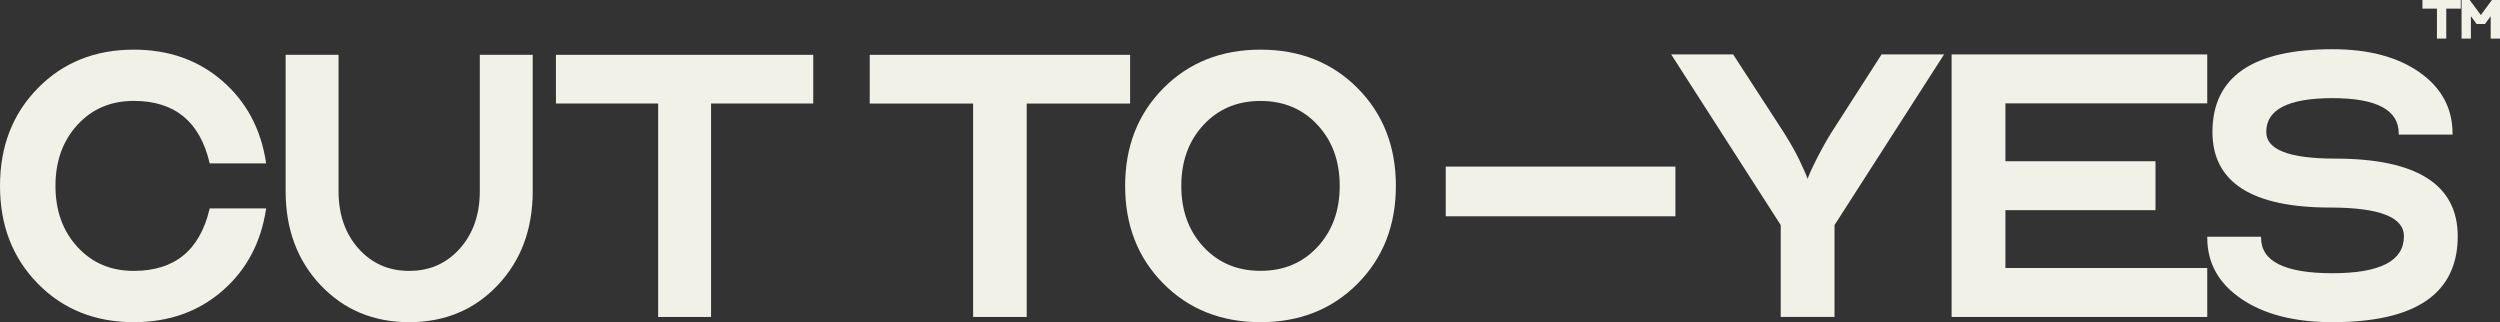
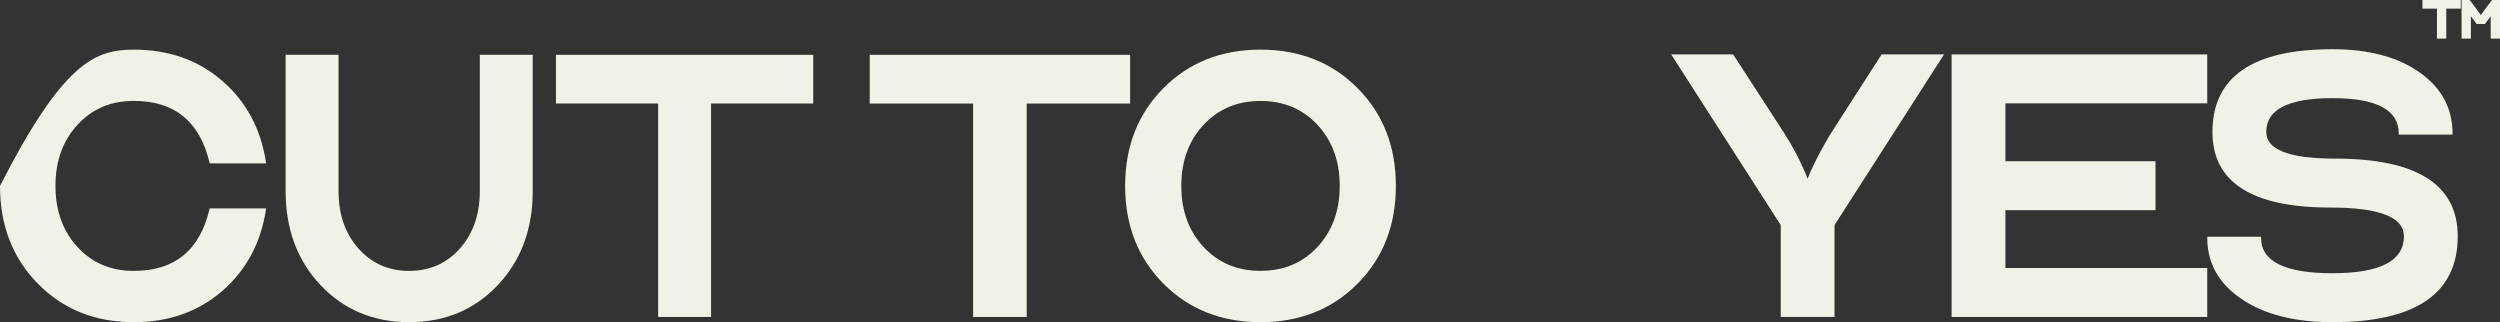
<svg xmlns="http://www.w3.org/2000/svg" fill="none" height="100%" overflow="visible" preserveAspectRatio="none" style="display: block;" viewBox="0 0 194 25" width="100%">
  <rect x="0" y="0" width="194" height="25" fill="#333333" stroke="none" />
  <g id="Union">
-     <path d="M10.38 3.852C13.091 3.852 15.382 4.658 17.246 6.272C19.11 7.887 20.242 9.996 20.64 12.597L20.653 12.678H16.273L16.26 12.624C15.879 11.019 15.198 9.822 14.222 9.026C13.246 8.231 11.967 7.83 10.38 7.83C8.601 7.83 7.146 8.449 6.011 9.686C4.874 10.924 4.304 12.502 4.304 14.426C4.304 16.35 4.874 17.928 6.011 19.166C7.146 20.403 8.601 21.021 10.38 21.021C11.967 21.021 13.246 20.621 14.222 19.825C15.198 19.03 15.879 17.833 16.26 16.228L16.273 16.174H20.653L20.64 16.255C20.241 18.855 19.11 20.965 17.246 22.579C15.382 24.194 13.091 25 10.38 25C7.376 25 4.892 24.004 2.935 22.01C0.977 20.015 0 17.486 0 14.426C1.89141e-05 11.366 0.977 8.836 2.935 6.842C4.892 4.848 7.374 3.852 10.38 3.852Z" fill="#F1F1E8" />
+     <path d="M10.38 3.852C13.091 3.852 15.382 4.658 17.246 6.272C19.11 7.887 20.242 9.996 20.64 12.597L20.653 12.678H16.273L16.26 12.624C15.879 11.019 15.198 9.822 14.222 9.026C13.246 8.231 11.967 7.83 10.38 7.83C8.601 7.83 7.146 8.449 6.011 9.686C4.874 10.924 4.304 12.502 4.304 14.426C4.304 16.35 4.874 17.928 6.011 19.166C7.146 20.403 8.601 21.021 10.38 21.021C11.967 21.021 13.246 20.621 14.222 19.825C15.198 19.03 15.879 17.833 16.26 16.228L16.273 16.174H20.653L20.64 16.255C20.241 18.855 19.11 20.965 17.246 22.579C15.382 24.194 13.091 25 10.38 25C7.376 25 4.892 24.004 2.935 22.01C0.977 20.015 0 17.486 0 14.426C4.892 4.848 7.374 3.852 10.38 3.852Z" fill="#F1F1E8" />
    <path clip-rule="evenodd" d="M97.815 3.852C100.855 3.852 103.369 4.848 105.35 6.842C107.331 8.836 108.32 11.366 108.32 14.426C108.32 17.486 107.331 20.016 105.35 22.01C103.369 24.004 100.855 25 97.815 25C94.775 25 92.262 24.004 90.281 22.01C88.3 20.016 87.31 17.486 87.31 14.426C87.31 11.366 88.3 8.836 90.281 6.842C92.262 4.848 94.775 3.852 97.815 3.852ZM97.815 7.834C96.015 7.834 94.544 8.453 93.395 9.689C92.245 10.926 91.669 12.503 91.669 14.426C91.669 16.349 92.245 17.926 93.395 19.163C94.544 20.399 96.015 21.017 97.815 21.017C99.615 21.017 101.087 20.399 102.236 19.163C103.385 17.926 103.962 16.349 103.962 14.426C103.962 12.503 103.385 10.926 102.236 9.689C101.087 8.453 99.615 7.834 97.815 7.834Z" fill="#F1F1E8" fill-rule="evenodd" />
    <path d="M181.002 3.819C183.797 3.819 186.05 4.414 187.754 5.612C189.461 6.811 190.318 8.398 190.319 10.367V10.446H186.143V10.367C186.143 9.908 186.037 9.51 185.829 9.17C185.62 8.83 185.305 8.545 184.88 8.314C184.027 7.852 182.738 7.616 181.002 7.616C179.266 7.616 177.976 7.842 177.123 8.285C176.698 8.505 176.383 8.779 176.175 9.103C175.966 9.427 175.861 9.807 175.861 10.245C175.861 10.584 175.967 10.878 176.181 11.131C176.396 11.386 176.722 11.603 177.166 11.778C178.055 12.13 179.399 12.308 181.203 12.308C184.354 12.308 186.732 12.804 188.323 13.806C189.921 14.812 190.72 16.325 190.72 18.331C190.72 20.55 189.907 22.224 188.276 23.339C186.65 24.45 184.221 25 181.002 25C178.074 25 175.72 24.405 173.95 23.207C172.176 22.009 171.284 20.422 171.284 18.452V18.372H175.459V18.452C175.459 18.91 175.573 19.307 175.797 19.646C176.022 19.986 176.362 20.272 176.821 20.503C177.741 20.967 179.132 21.202 181.002 21.202C182.872 21.202 184.262 20.957 185.182 20.474C185.641 20.233 185.98 19.934 186.206 19.579C186.431 19.225 186.545 18.809 186.545 18.331C186.545 17.965 186.431 17.647 186.202 17.374C185.972 17.099 185.623 16.866 185.149 16.677C184.2 16.298 182.766 16.106 180.842 16.106C177.81 16.106 175.523 15.624 173.992 14.648C172.454 13.669 171.686 12.197 171.686 10.245C171.686 8.107 172.465 6.494 174.029 5.419C175.588 4.348 177.917 3.819 181.002 3.819Z" fill="#F1F1E8" />
    <path d="M26.271 14.83C26.271 16.647 26.788 18.131 27.819 19.288C28.849 20.444 30.159 21.021 31.752 21.021C33.345 21.021 34.654 20.444 35.684 19.288C36.715 18.131 37.233 16.647 37.233 14.83V4.255H41.339V14.83C41.339 17.781 40.435 20.216 38.623 22.13C36.812 24.043 34.519 25 31.752 25C28.984 25 26.692 24.043 24.88 22.13C23.069 20.216 22.165 17.781 22.165 14.83V4.255H26.271V14.83Z" fill="#F1F1E8" />
    <path d="M87.697 8.036H79.672V24.596H75.514V8.036H67.49V4.255H87.697V8.036Z" fill="#F1F1E8" />
    <path d="M138.451 10.323L138.451 10.324C139.094 11.348 139.564 12.213 139.861 12.919L139.93 13.06C140.068 13.348 140.181 13.62 140.271 13.877C140.376 13.579 140.513 13.259 140.682 12.919C141.138 11.973 141.608 11.109 142.091 10.325L142.092 10.324L146.011 4.223H150.859L142.359 17.465V24.596H138.184V17.465L129.684 4.223H134.492L138.451 10.323Z" fill="#F1F1E8" />
    <path d="M171.283 8.021H155.62V12.511H167.267V16.308H155.62V20.798H171.283V24.596H151.445V4.223H171.283V8.021Z" fill="#F1F1E8" />
    <path d="M63.108 8.032H55.178V24.596H51.072V8.032H43.141V4.255H63.108V8.032Z" fill="#F1F1E8" />
-     <path d="M130.011 16.783H112.189V12.929H130.011V16.783Z" fill="#F1F1E8" />
    <path d="M190.956 0.67H189.83V2.994H189.107V0.67H187.981V0H190.956V0.67Z" fill="#F1F1E8" />
    <path d="M191.675 0.032L192.512 1.167L193.373 0H194V2.994H193.277V1.258C193.268 1.272 193.258 1.285 193.249 1.298L192.831 1.862H192.187L191.77 1.298L191.752 1.275C191.748 1.27 191.745 1.264 191.741 1.259V2.994H191.018V0H191.651L191.675 0.032Z" fill="#F1F1E8" />
  </g>
</svg>